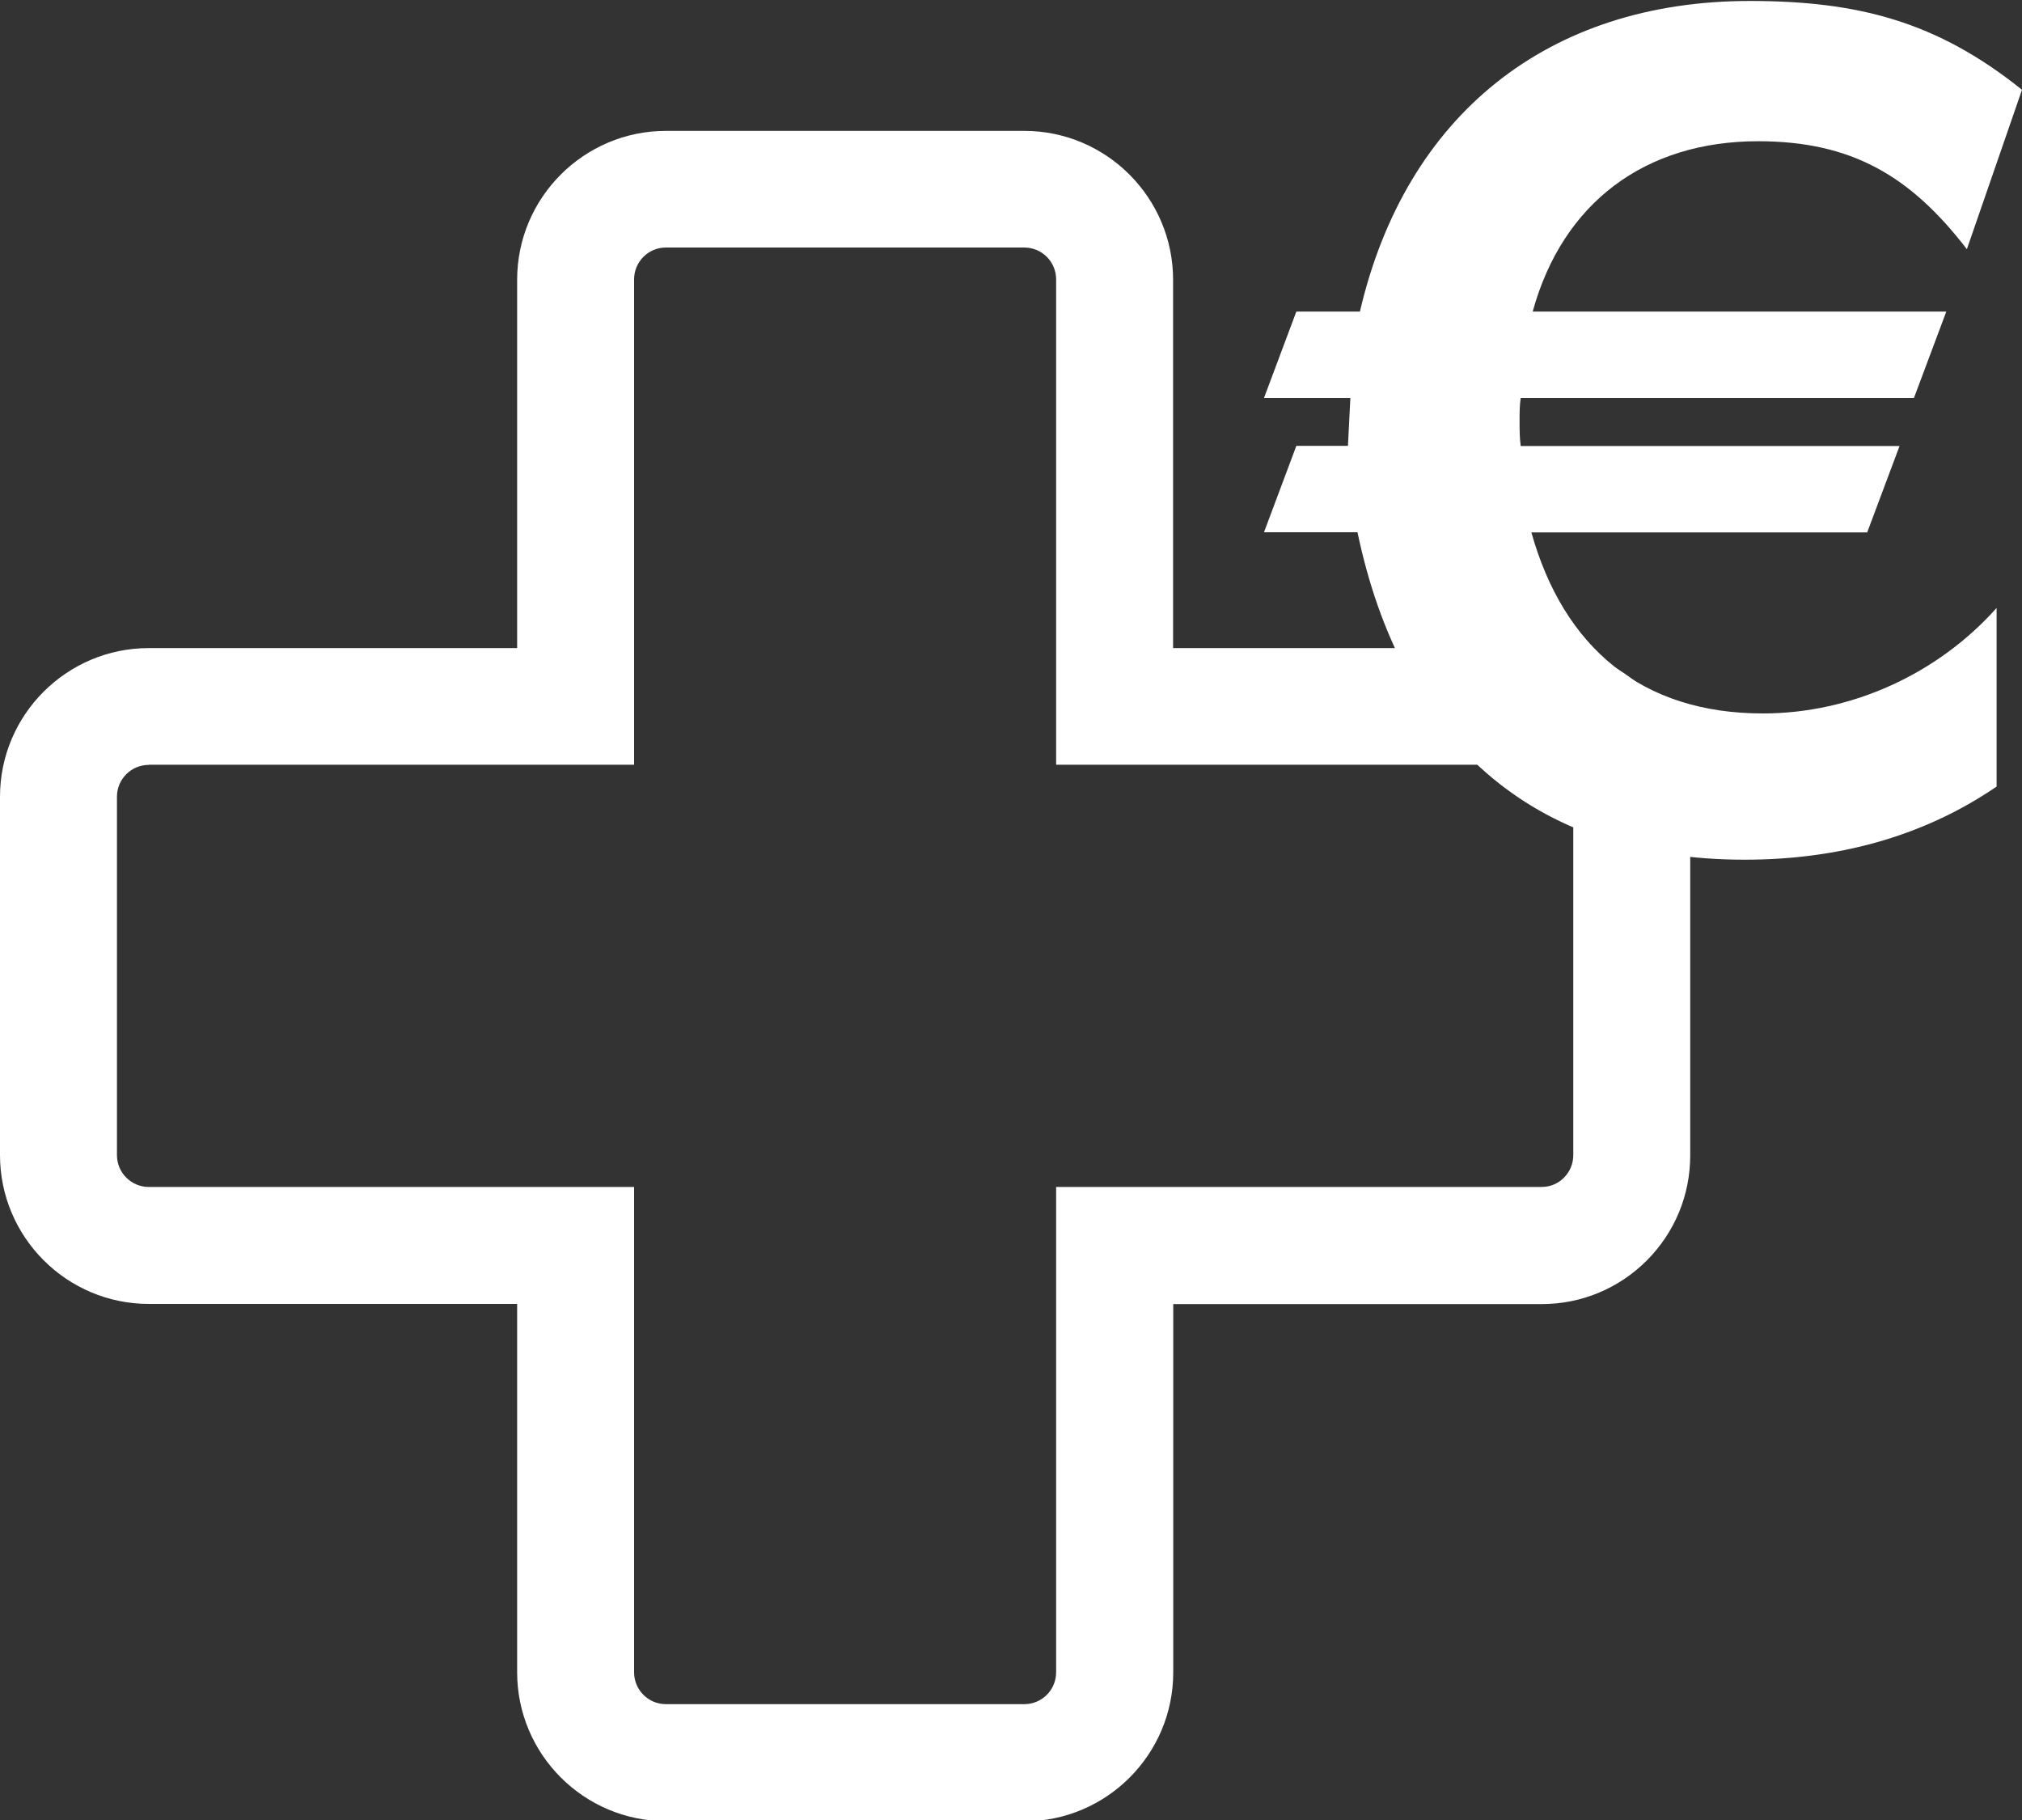
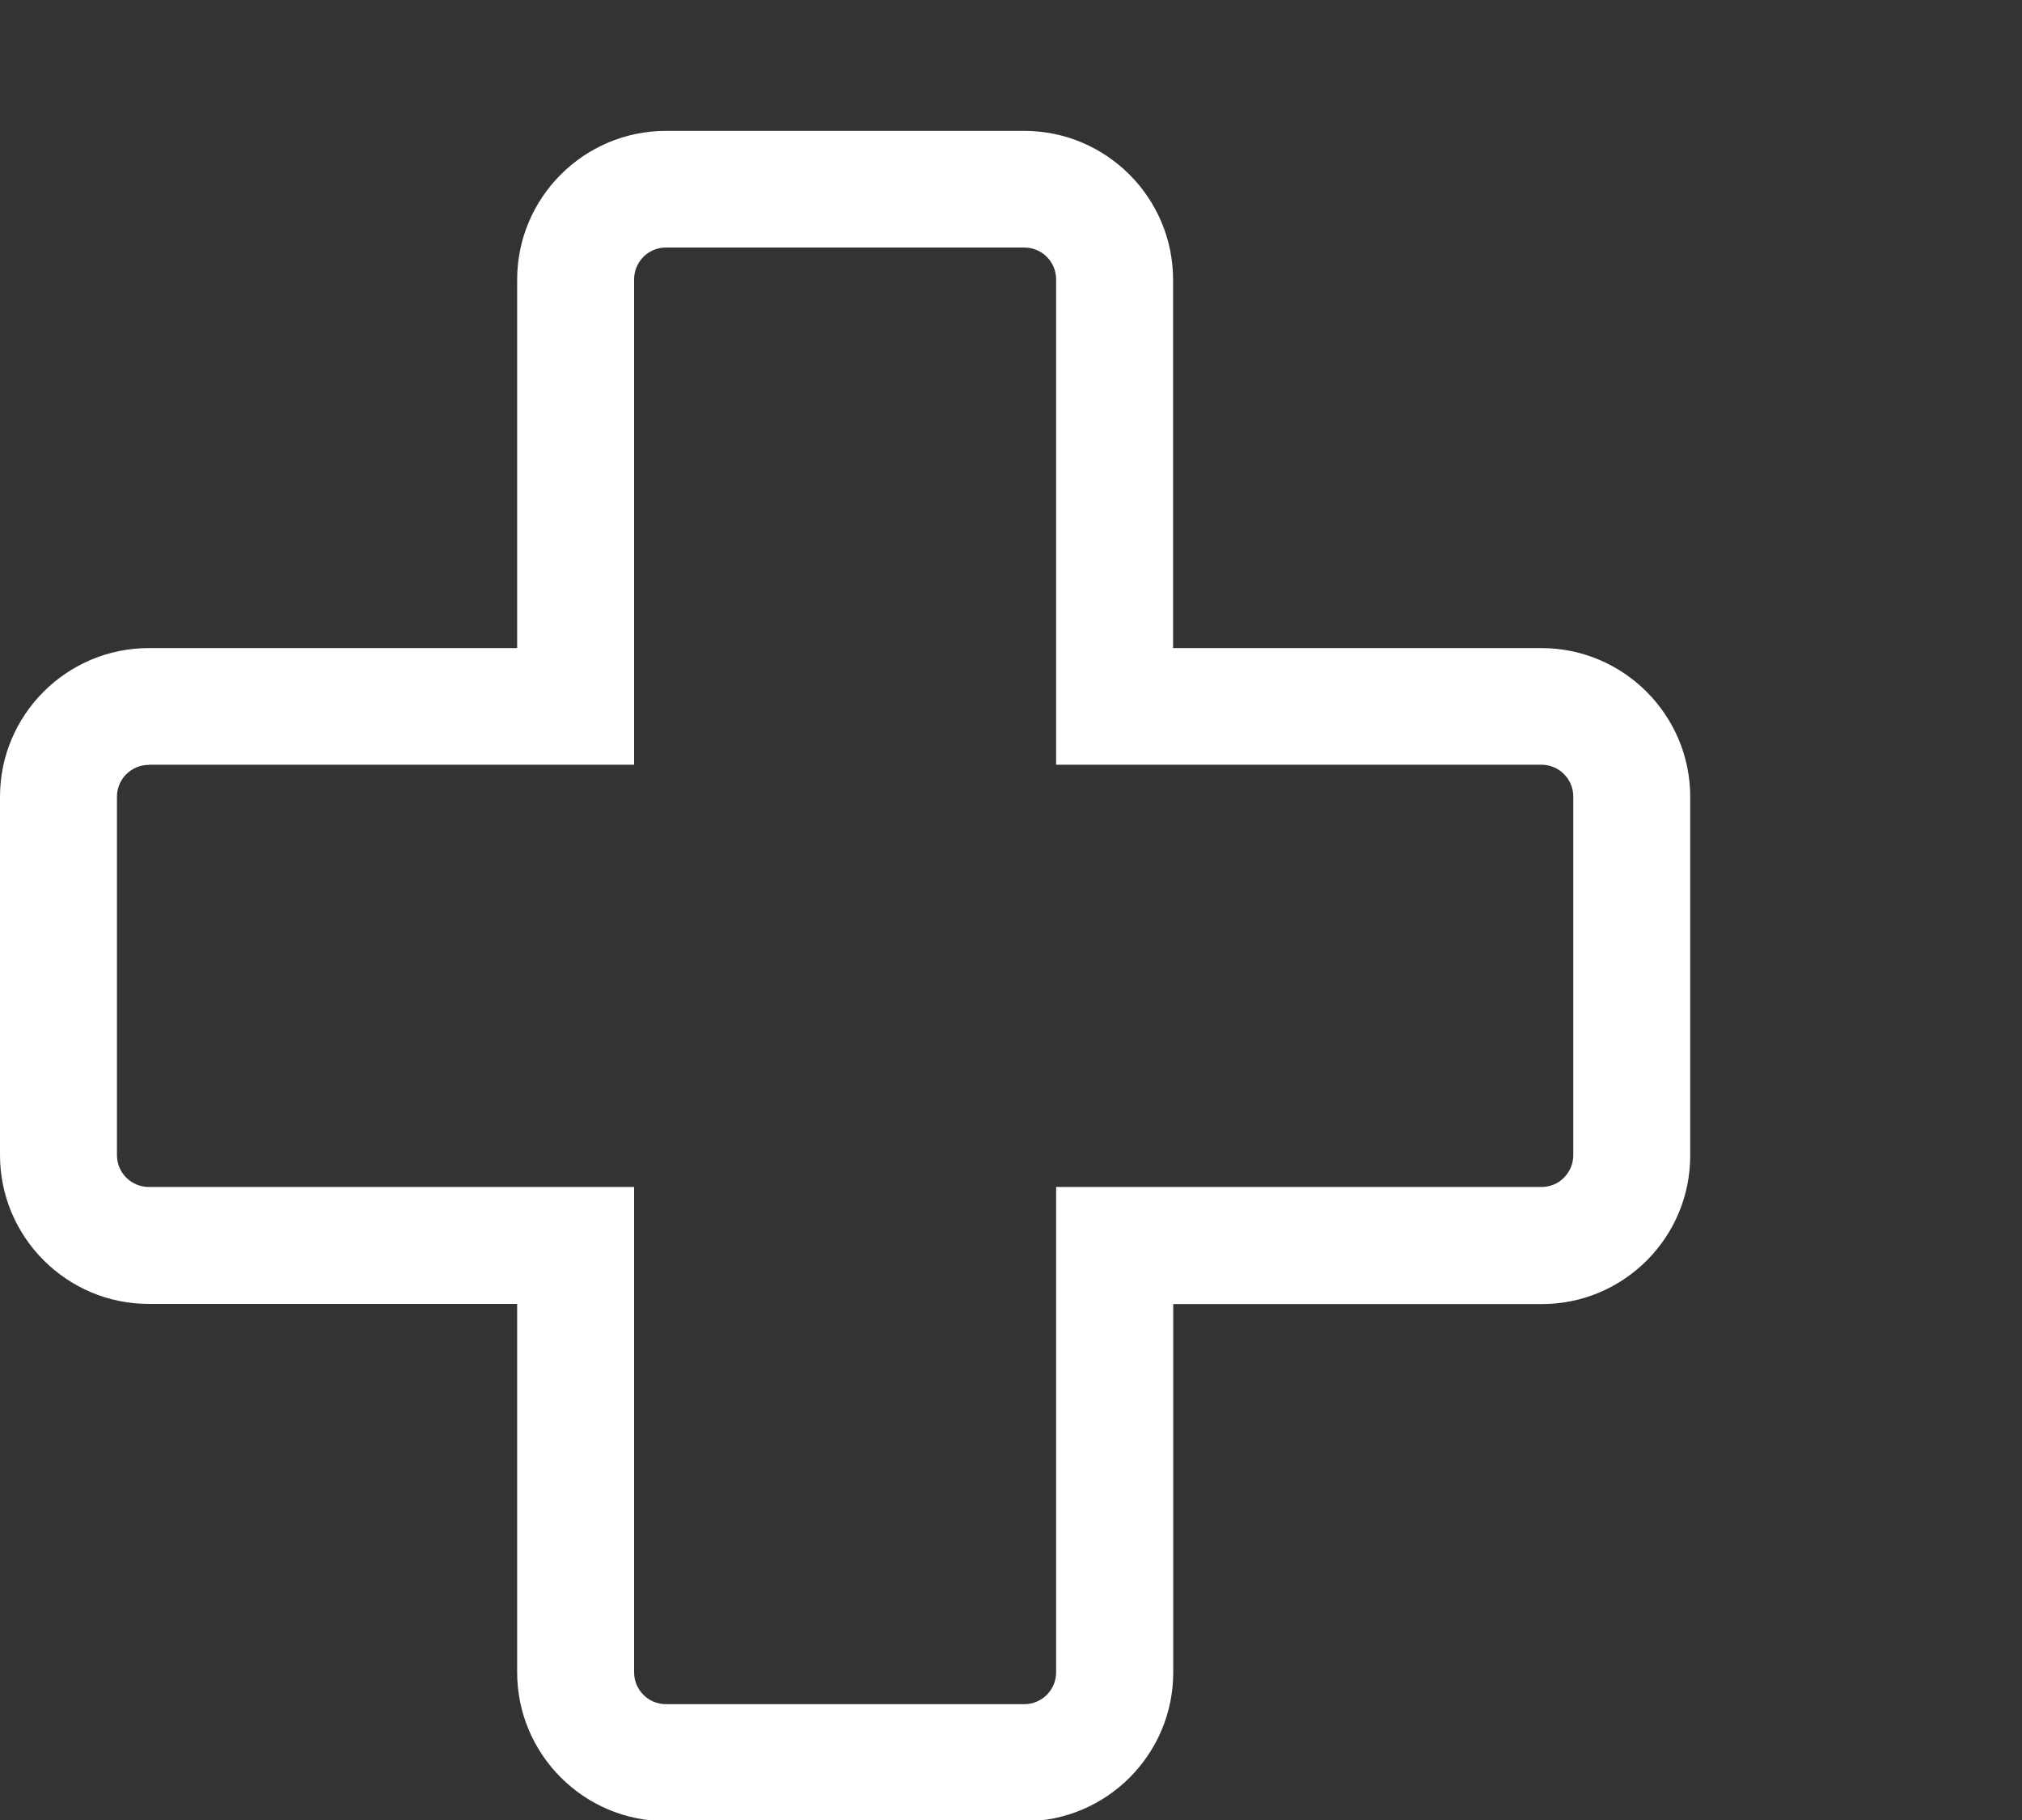
<svg xmlns="http://www.w3.org/2000/svg" id="a" data-name="Ebene 1" viewBox="0 0 125 112.51">
  <rect x="0" y="0" width="125" height="112.51" fill="#333333" stroke="none" />
  <defs>
    <style>
      .b {
        fill: #fff;
      }
    </style>
  </defs>
  <path class="b" d="M63.32,112.57h-22.15c-5.07,0-9.2-4.13-9.2-9.2v-22.77H9.2C4.13,80.6,0,76.47,0,71.4v-22.15C0,44.18,4.13,40.06,9.2,40.06h22.77v-22.77c0-5.07,4.13-9.2,9.2-9.2h22.15c5.07,0,9.2,4.13,9.2,9.2v22.77h22.77c5.07,0,9.2,4.13,9.2,9.2v22.15c0,2.46-.95,4.76-2.68,6.5-1.74,1.74-4.05,2.7-6.5,2.7h-22.78v22.77c0,5.07-4.13,9.2-9.2,9.2ZM9.2,47.28c-1.09,0-1.97.88-1.97,1.97v22.15c0,1.09.88,1.97,1.97,1.97h30v30c0,1.09.88,1.97,1.97,1.97h22.15c1.09,0,1.97-.88,1.97-1.97v-30h30.01c.52,0,1.02-.2,1.39-.58s.57-.86.57-1.39v-22.16c0-1.09-.88-1.97-1.97-1.97h-30v-30c0-1.09-.88-1.97-1.97-1.97h-22.15c-1.09,0-1.97.88-1.97,1.97v30H9.2Z" />
-   <path class="b" d="M121.59,15.4c-3.48-4.52-7.12-6.67-12.9-6.67-6.97,0-12.08,3.78-13.94,10.53h25.57l-2,5.34h-24.31c-.07.44-.07.96-.07,1.41,0,.52,0,1.04.07,1.56h23.42l-2,5.34h-20.76c2,7.12,6.82,11.19,14.31,11.19,5.49,0,10.82-2.45,14.45-6.52v11.04c-4.67,3.19-10.01,4.52-15.57,4.52-13.27,0-21.27-7.49-23.94-20.24h-5.78l2-5.34h3.19l.15-2.96h-5.34l2-5.34h3.93C86.9,7.1,95.72.06,108.17.06c6.67,0,11.56,1.26,16.83,5.49l-3.41,9.86Z" />
</svg>